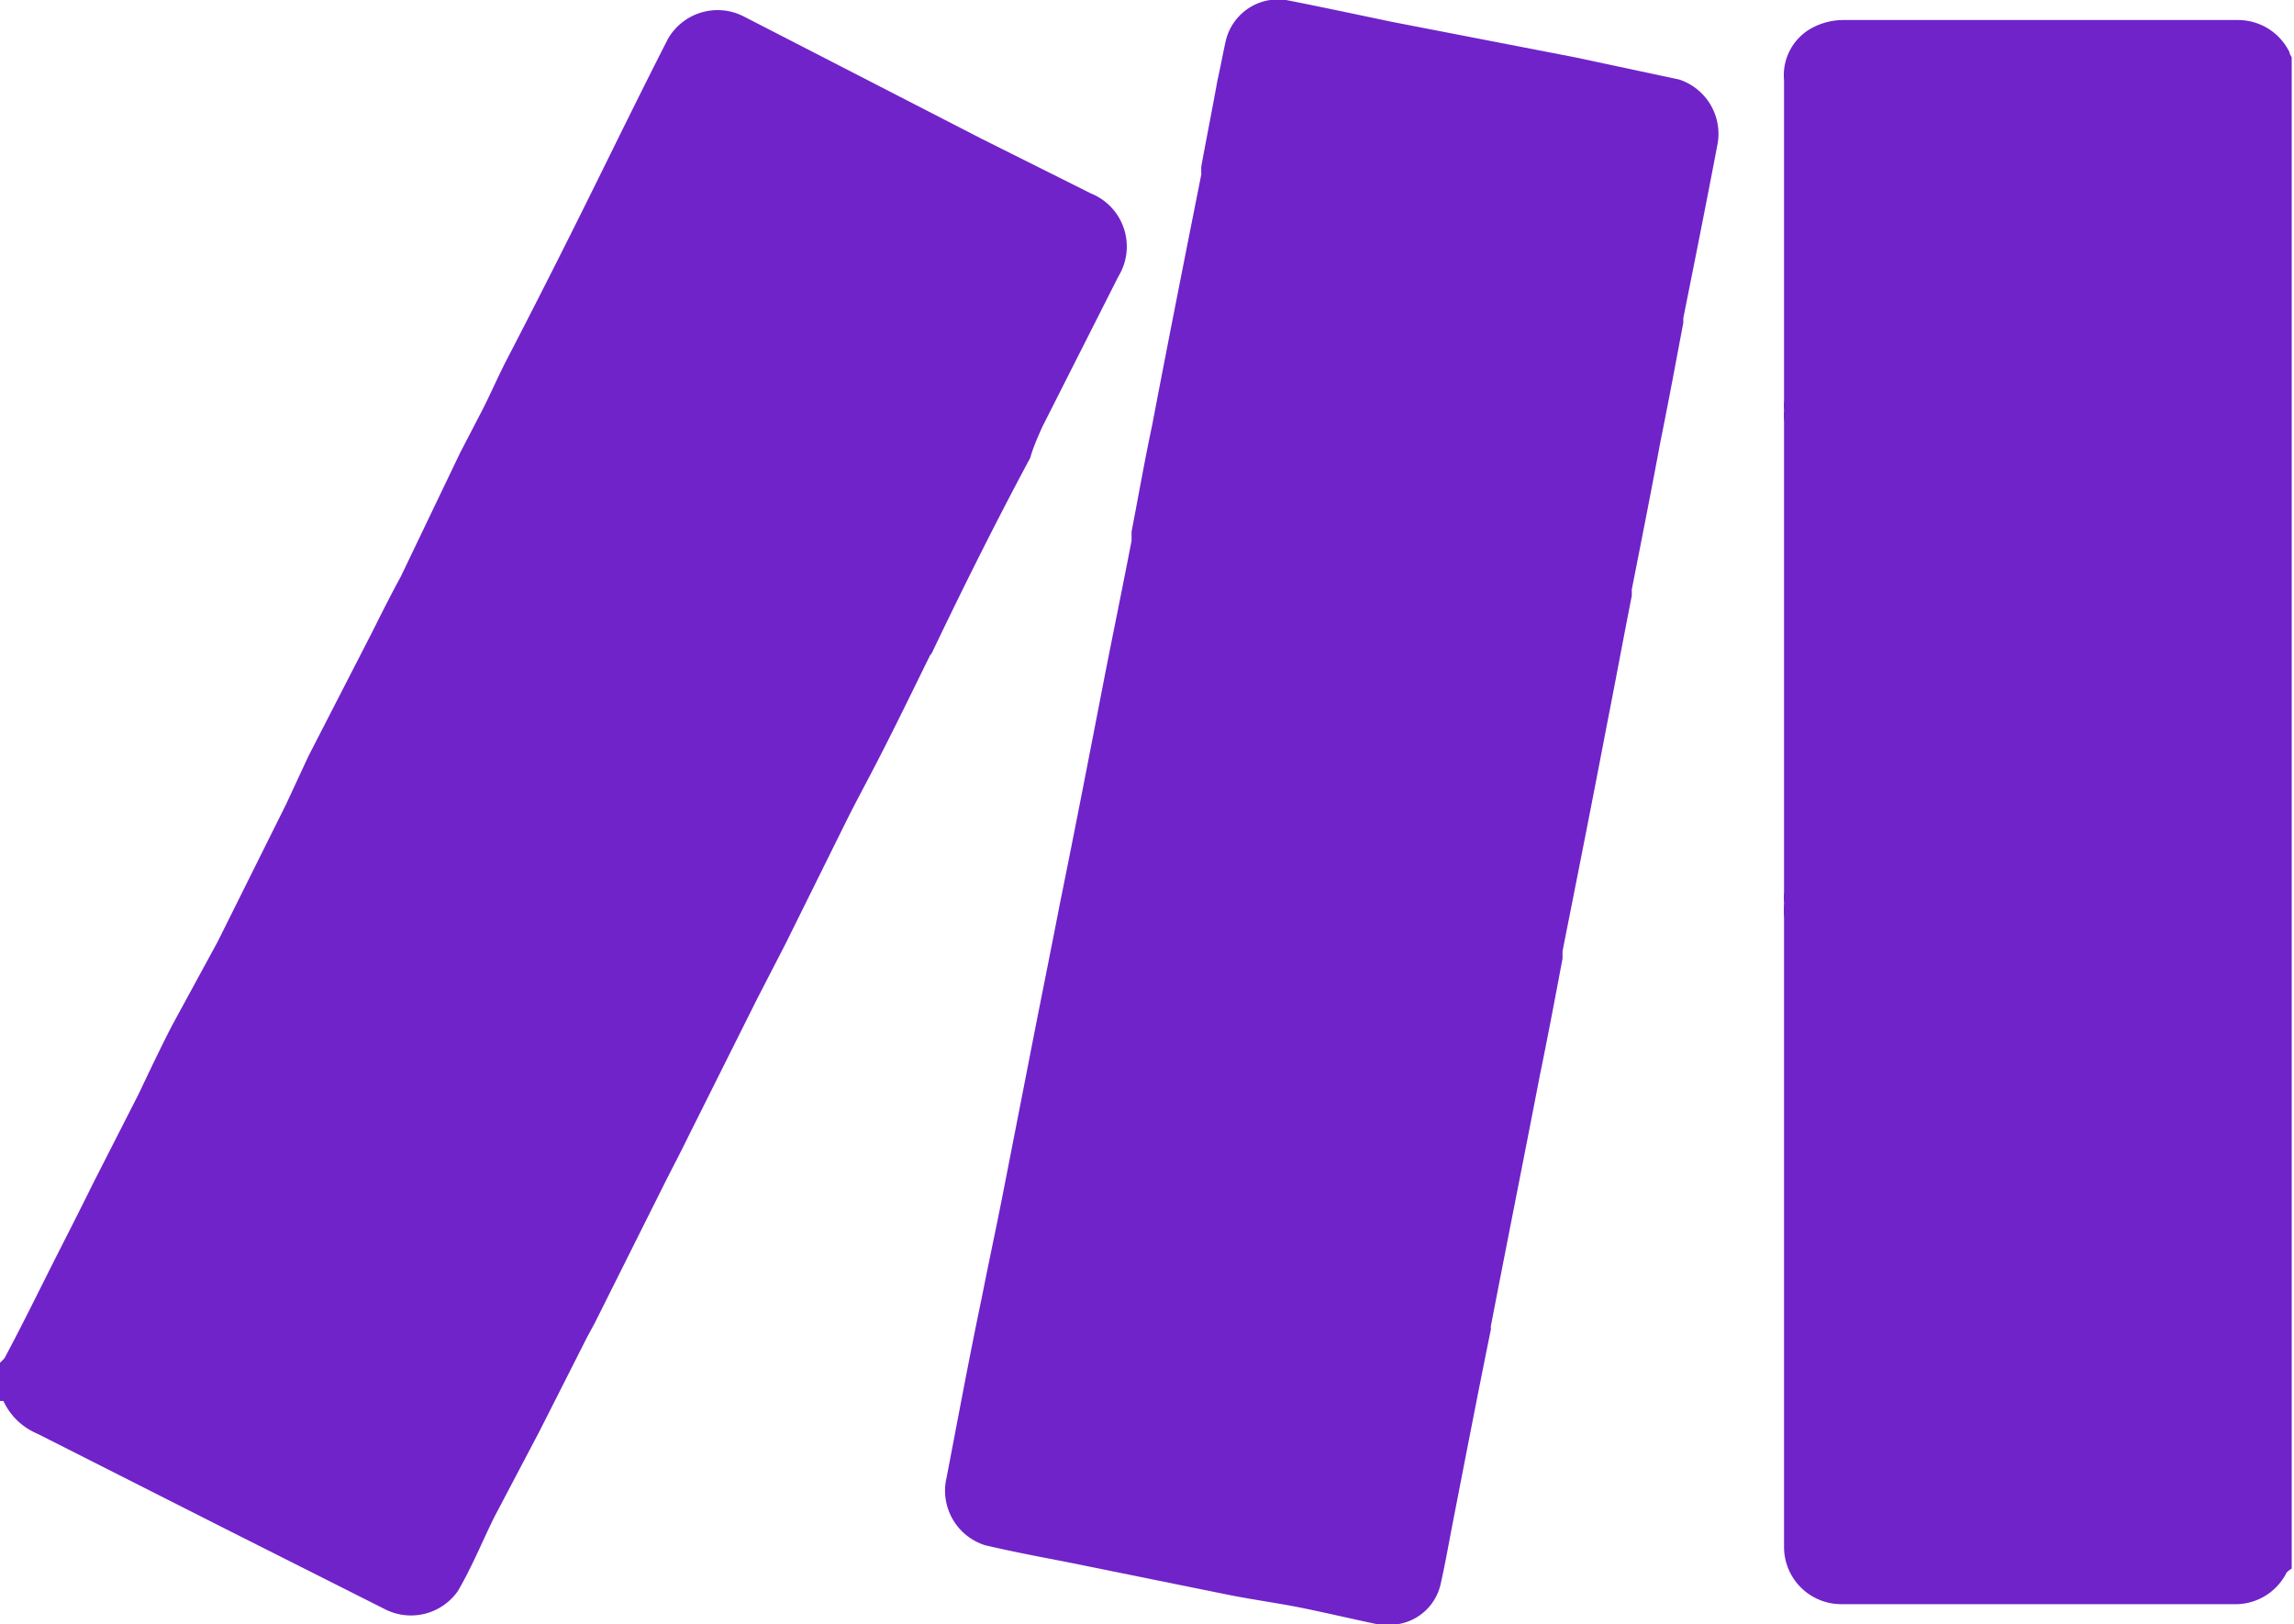
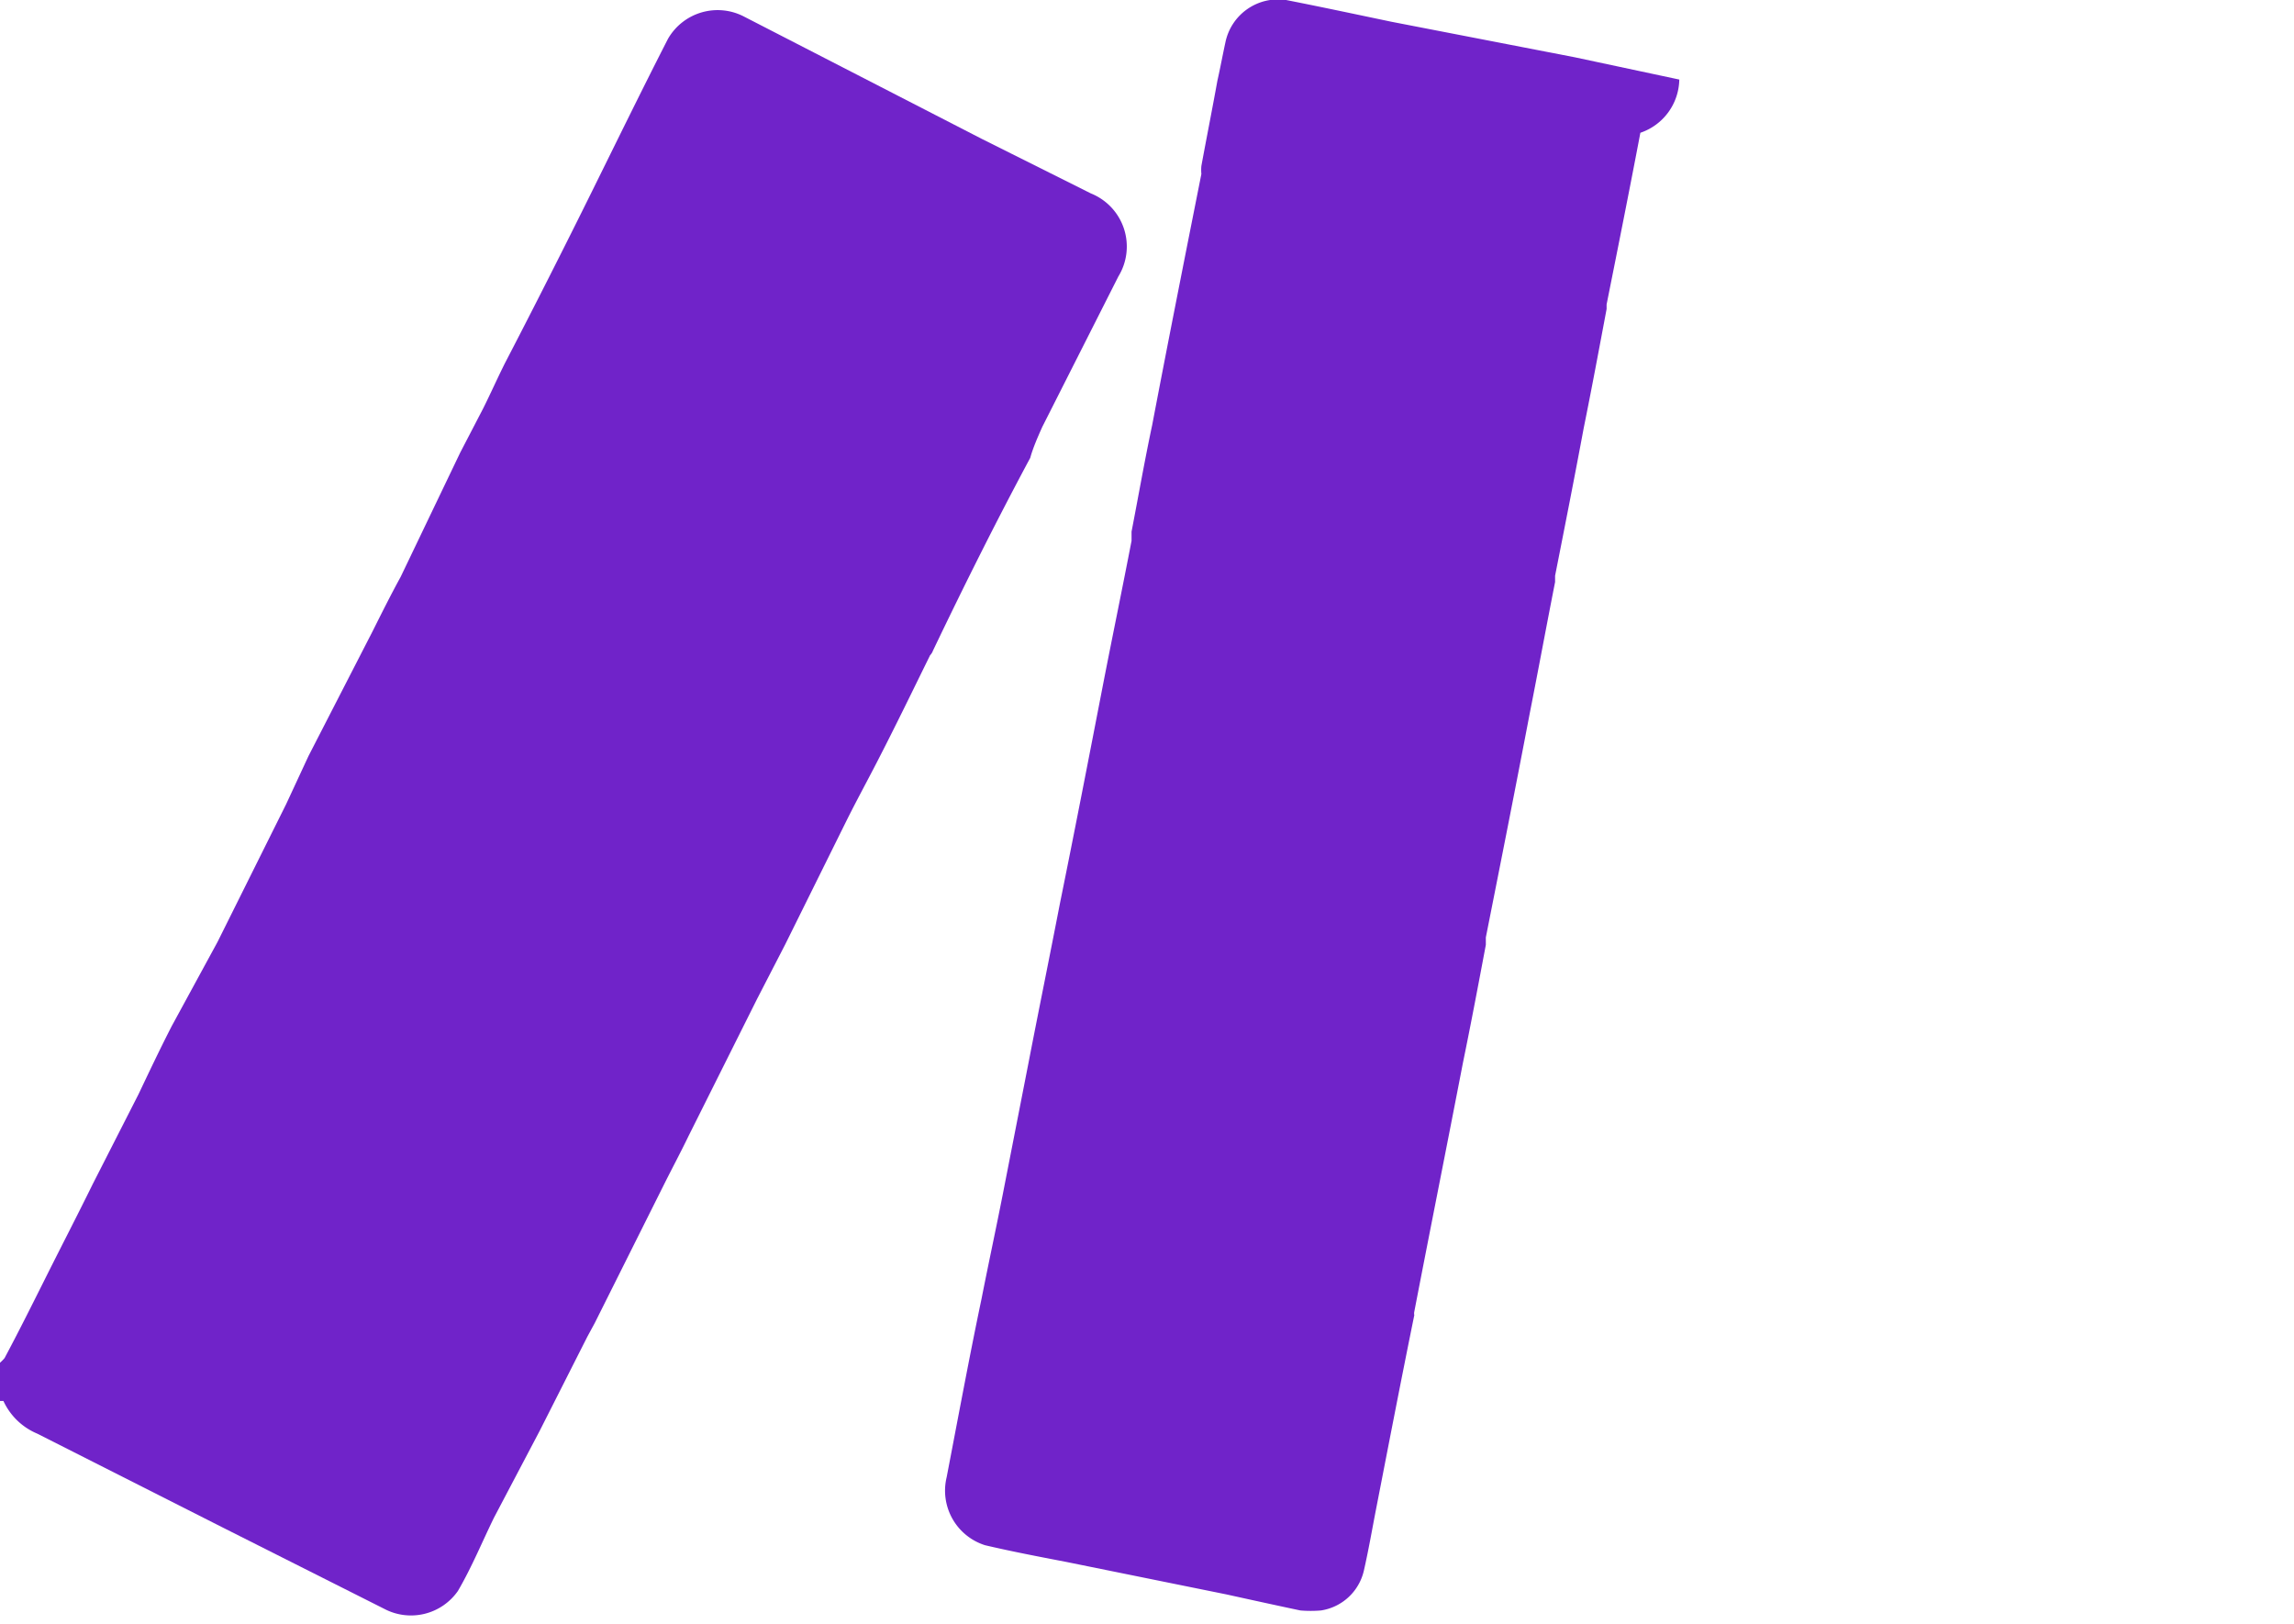
<svg xmlns="http://www.w3.org/2000/svg" viewBox="0 0 40.08 28.38">
  <defs>
    <style>.cls-1{fill:#7023c9;}</style>
  </defs>
  <g id="Layer_2">
    <g id="Layer_1-2">
-       <path d="M40,.91a1,1,0,0,0-.9-.56H32.19a1.17,1.17,0,0,0-.57.16.94.94,0,0,0-.45.89c0,1.87,0,3.73,0,5.6a1.11,1.11,0,0,0,0,.17,1.28,1.28,0,0,0,0,.19q0,4.12,0,8.23a1.23,1.23,0,0,0,0,.19,2.26,2.26,0,0,0,0,.26c0,3.29,0,6.58,0,9.87,0,.37,0,.75,0,1.12a1,1,0,0,0,1,1h6.85a1,1,0,0,0,.93-.55.31.31,0,0,1,.09-.07V1S40,.94,40,.91Z" class="cls-1" />
      <path d="M18.21,7.46s0,0,0,0l1.33-2.63a1,1,0,0,0-.48-1.45l-1.9-.95L13,.29a1,1,0,0,0-1.33.39c-.45.88-.89,1.78-1.33,2.67s-1,2-1.52,3c-.13.26-.25.53-.38.79l-.4.77L7,10.08c-.17.31-.33.63-.49.95L5.39,13.21,5,14.05l-1.2,2.41L3,17.93c-.2.39-.39.79-.58,1.19l-.8,1.57c-.27.55-.55,1.09-.82,1.63s-.47.94-.72,1.41a.76.76,0,0,1-.09.09v.66s.07,0,.07,0a1.13,1.13,0,0,0,.59.57L3.91,26.7l2.8,1.41A1,1,0,0,0,8,27.8c.24-.41.42-.85.63-1.28L9.43,25l.83-1.64.13-.24,1.21-2.42c.14-.28.29-.56.43-.85l1.2-2.4.49-.95,1.08-2.18c.17-.34.35-.67.52-1,.32-.62.62-1.24.93-1.87a.22.22,0,0,0,.05-.08C16.86,10.2,17.41,9.1,18,8,18.05,7.82,18.13,7.64,18.21,7.46Z" class="cls-1" />
-       <path d="M29.34,1.39,27.51,1,24.31.38C23.69.25,23.08.12,22.47,0a.94.94,0,0,0-1.06.74c-.05.23-.09.45-.14.67-.09.5-.19,1-.28,1.49a.74.74,0,0,0,0,.14c-.29,1.46-.58,2.92-.86,4.39-.13.61-.24,1.24-.36,1.86,0,0,0,.11,0,.16-.16.83-.33,1.65-.49,2.47-.25,1.29-.5,2.58-.76,3.86-.18.93-.37,1.86-.55,2.79l-.45,2.3c-.12.61-.25,1.21-.37,1.82-.21,1-.41,2.08-.61,3.12A1,1,0,0,0,17.21,27c.47.11.94.2,1.41.29l2.81.57c.44.09.9.15,1.34.24s.86.19,1.29.28a2.17,2.17,0,0,0,.36,0,.91.91,0,0,0,.75-.7c.08-.35.14-.7.21-1.06.22-1.13.44-2.27.67-3.4a.14.14,0,0,1,0-.06c.28-1.45.57-2.9.85-4.35.14-.68.27-1.37.4-2.06,0,0,0-.08,0-.13.26-1.31.52-2.62.77-3.93.15-.76.29-1.52.44-2.28,0,0,0-.07,0-.11.17-.86.34-1.72.5-2.58.14-.69.27-1.39.4-2.08l0-.08c.2-1,.4-2,.59-3A1,1,0,0,0,29.34,1.39Z" class="cls-1" />
+       <path d="M29.34,1.39,27.51,1,24.31.38C23.69.25,23.08.12,22.47,0a.94.94,0,0,0-1.06.74c-.05.23-.09.45-.14.67-.09.5-.19,1-.28,1.49a.74.74,0,0,0,0,.14c-.29,1.46-.58,2.92-.86,4.39-.13.61-.24,1.24-.36,1.86,0,0,0,.11,0,.16-.16.83-.33,1.65-.49,2.47-.25,1.29-.5,2.58-.76,3.86-.18.93-.37,1.86-.55,2.79l-.45,2.3c-.12.61-.25,1.21-.37,1.82-.21,1-.41,2.08-.61,3.12A1,1,0,0,0,17.21,27c.47.11.94.2,1.41.29l2.81.57s.86.19,1.29.28a2.17,2.17,0,0,0,.36,0,.91.91,0,0,0,.75-.7c.08-.35.14-.7.21-1.06.22-1.13.44-2.27.67-3.4a.14.14,0,0,1,0-.06c.28-1.45.57-2.9.85-4.35.14-.68.27-1.37.4-2.06,0,0,0-.08,0-.13.26-1.31.52-2.62.77-3.93.15-.76.29-1.52.44-2.28,0,0,0-.07,0-.11.17-.86.34-1.72.5-2.58.14-.69.27-1.39.4-2.08l0-.08c.2-1,.4-2,.59-3A1,1,0,0,0,29.34,1.39Z" class="cls-1" />
    </g>
  </g>
</svg>